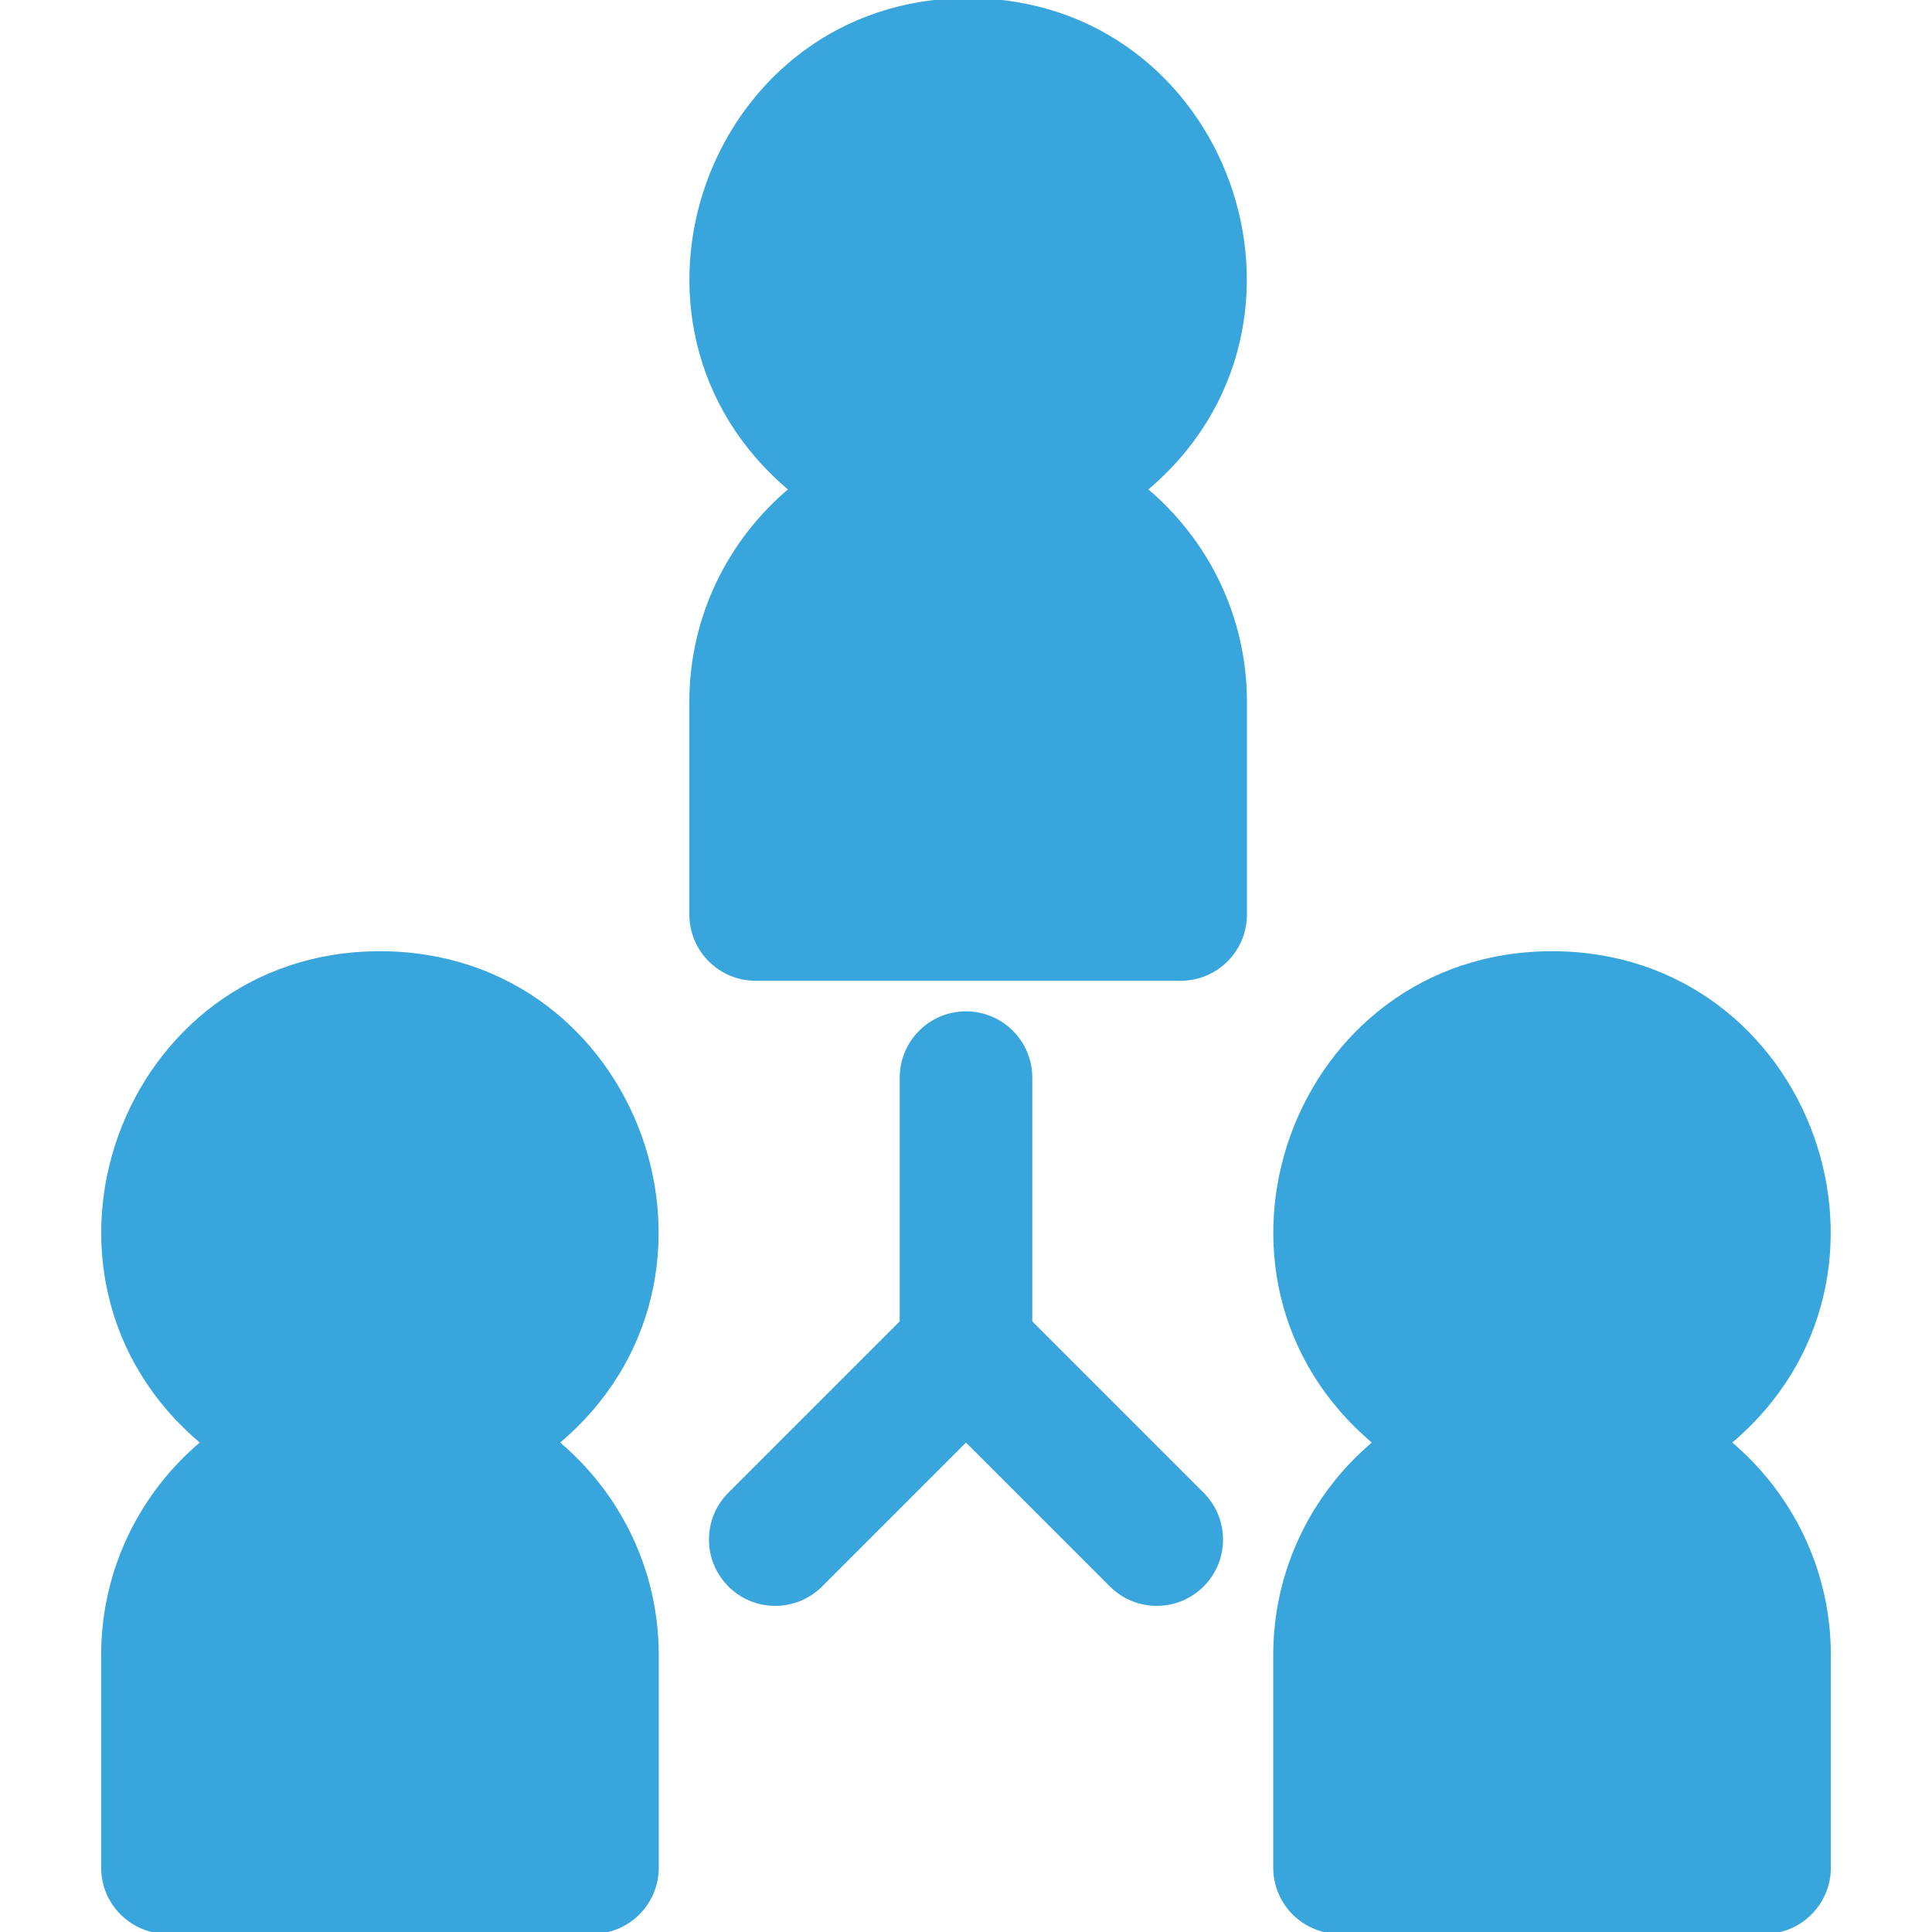
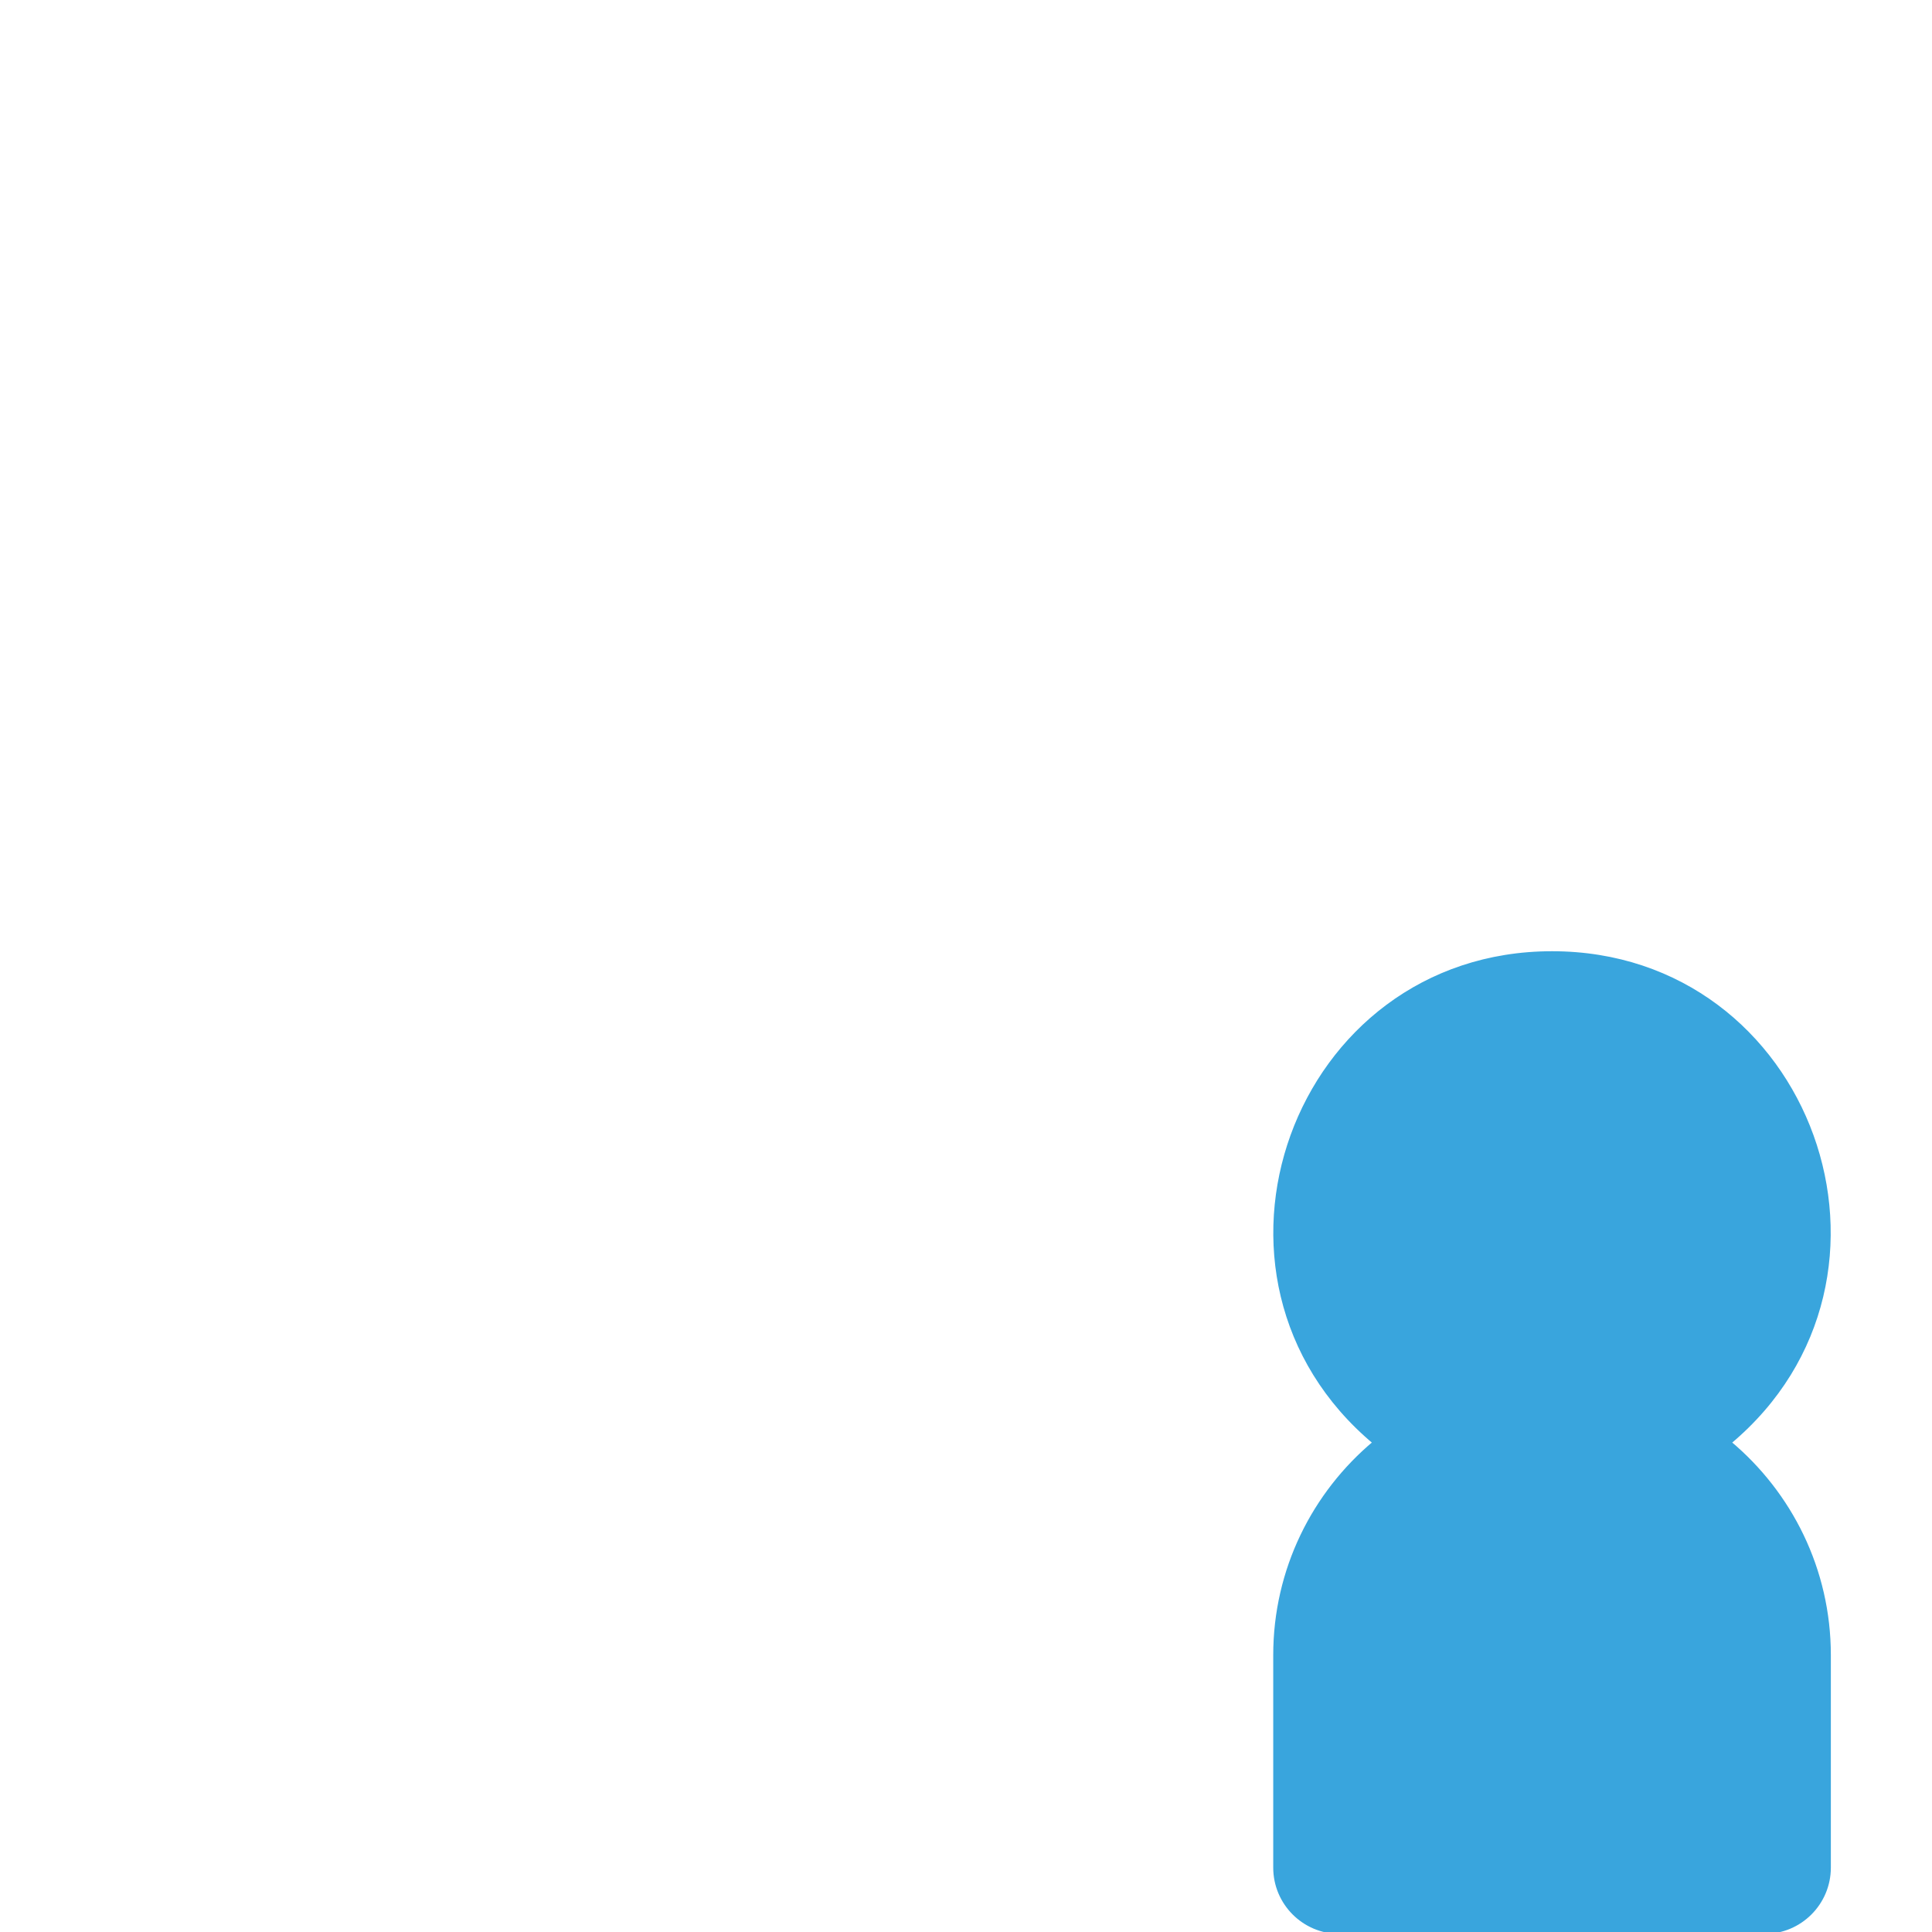
<svg xmlns="http://www.w3.org/2000/svg" fill="#39A5DD" height="800px" width="800px" id="Layer_1" viewBox="0 0 512 512" xml:space="preserve" stroke="#39A5DD">
  <g id="SVGRepo_bgCarrier" stroke-width="0" />
  <g id="SVGRepo_tracerCarrier" stroke-linecap="round" stroke-linejoin="round" />
  <g id="SVGRepo_iconCarrier">
    <g>
      <g>
-         <path d="M303.555,129.707C355.931,85.938,325.087,0,256.569,0c-68.419,0-99.459,85.857-46.986,129.707 c-16.122,13.472-26.401,33.716-26.401,56.32v56.32c0,9.425,7.641,17.067,17.067,17.067h112.64c9.425,0,17.067-7.641,17.067-17.067 v-56.32C329.956,163.422,319.677,143.179,303.555,129.707z" />
-       </g>
+         </g>
    </g>
    <g>
      <g>
-         <path d="M147.679,382.293c52.376-43.769,21.532-129.707-46.986-129.707c-68.419,0-99.459,85.858-46.986,129.707 c-16.122,13.472-26.401,33.716-26.401,56.32v56.32c0,9.425,7.641,17.067,17.067,17.067h112.64c9.425,0,17.067-7.641,17.067-17.067 v-56.32C174.08,416.009,163.801,395.766,147.679,382.293z" />
-       </g>
+         </g>
    </g>
    <g>
      <g>
        <path d="M458.292,382.293c52.376-43.769,21.531-129.707-46.986-129.707c-68.419,0-99.459,85.858-46.986,129.707 c-16.122,13.472-26.401,33.716-26.401,56.32v56.32c0,9.425,7.641,17.067,17.067,17.067h112.64c9.425,0,17.067-7.641,17.067-17.067 v-56.32C484.693,416.009,474.415,395.766,458.292,382.293z" />
      </g>
    </g>
    <g>
      <g>
-         <path d="M318.618,395.938l-45.551-45.551v-64.804c0-9.425-7.641-17.067-17.067-17.067s-17.067,7.641-17.067,17.067v64.804 l-45.551,45.551c-6.665,6.665-6.665,17.471,0,24.136c6.664,6.665,17.471,6.665,24.136,0L256,381.591l38.482,38.482 c6.664,6.664,17.471,6.665,24.136,0S325.283,402.603,318.618,395.938z" />
-       </g>
+         </g>
    </g>
  </g>
</svg>